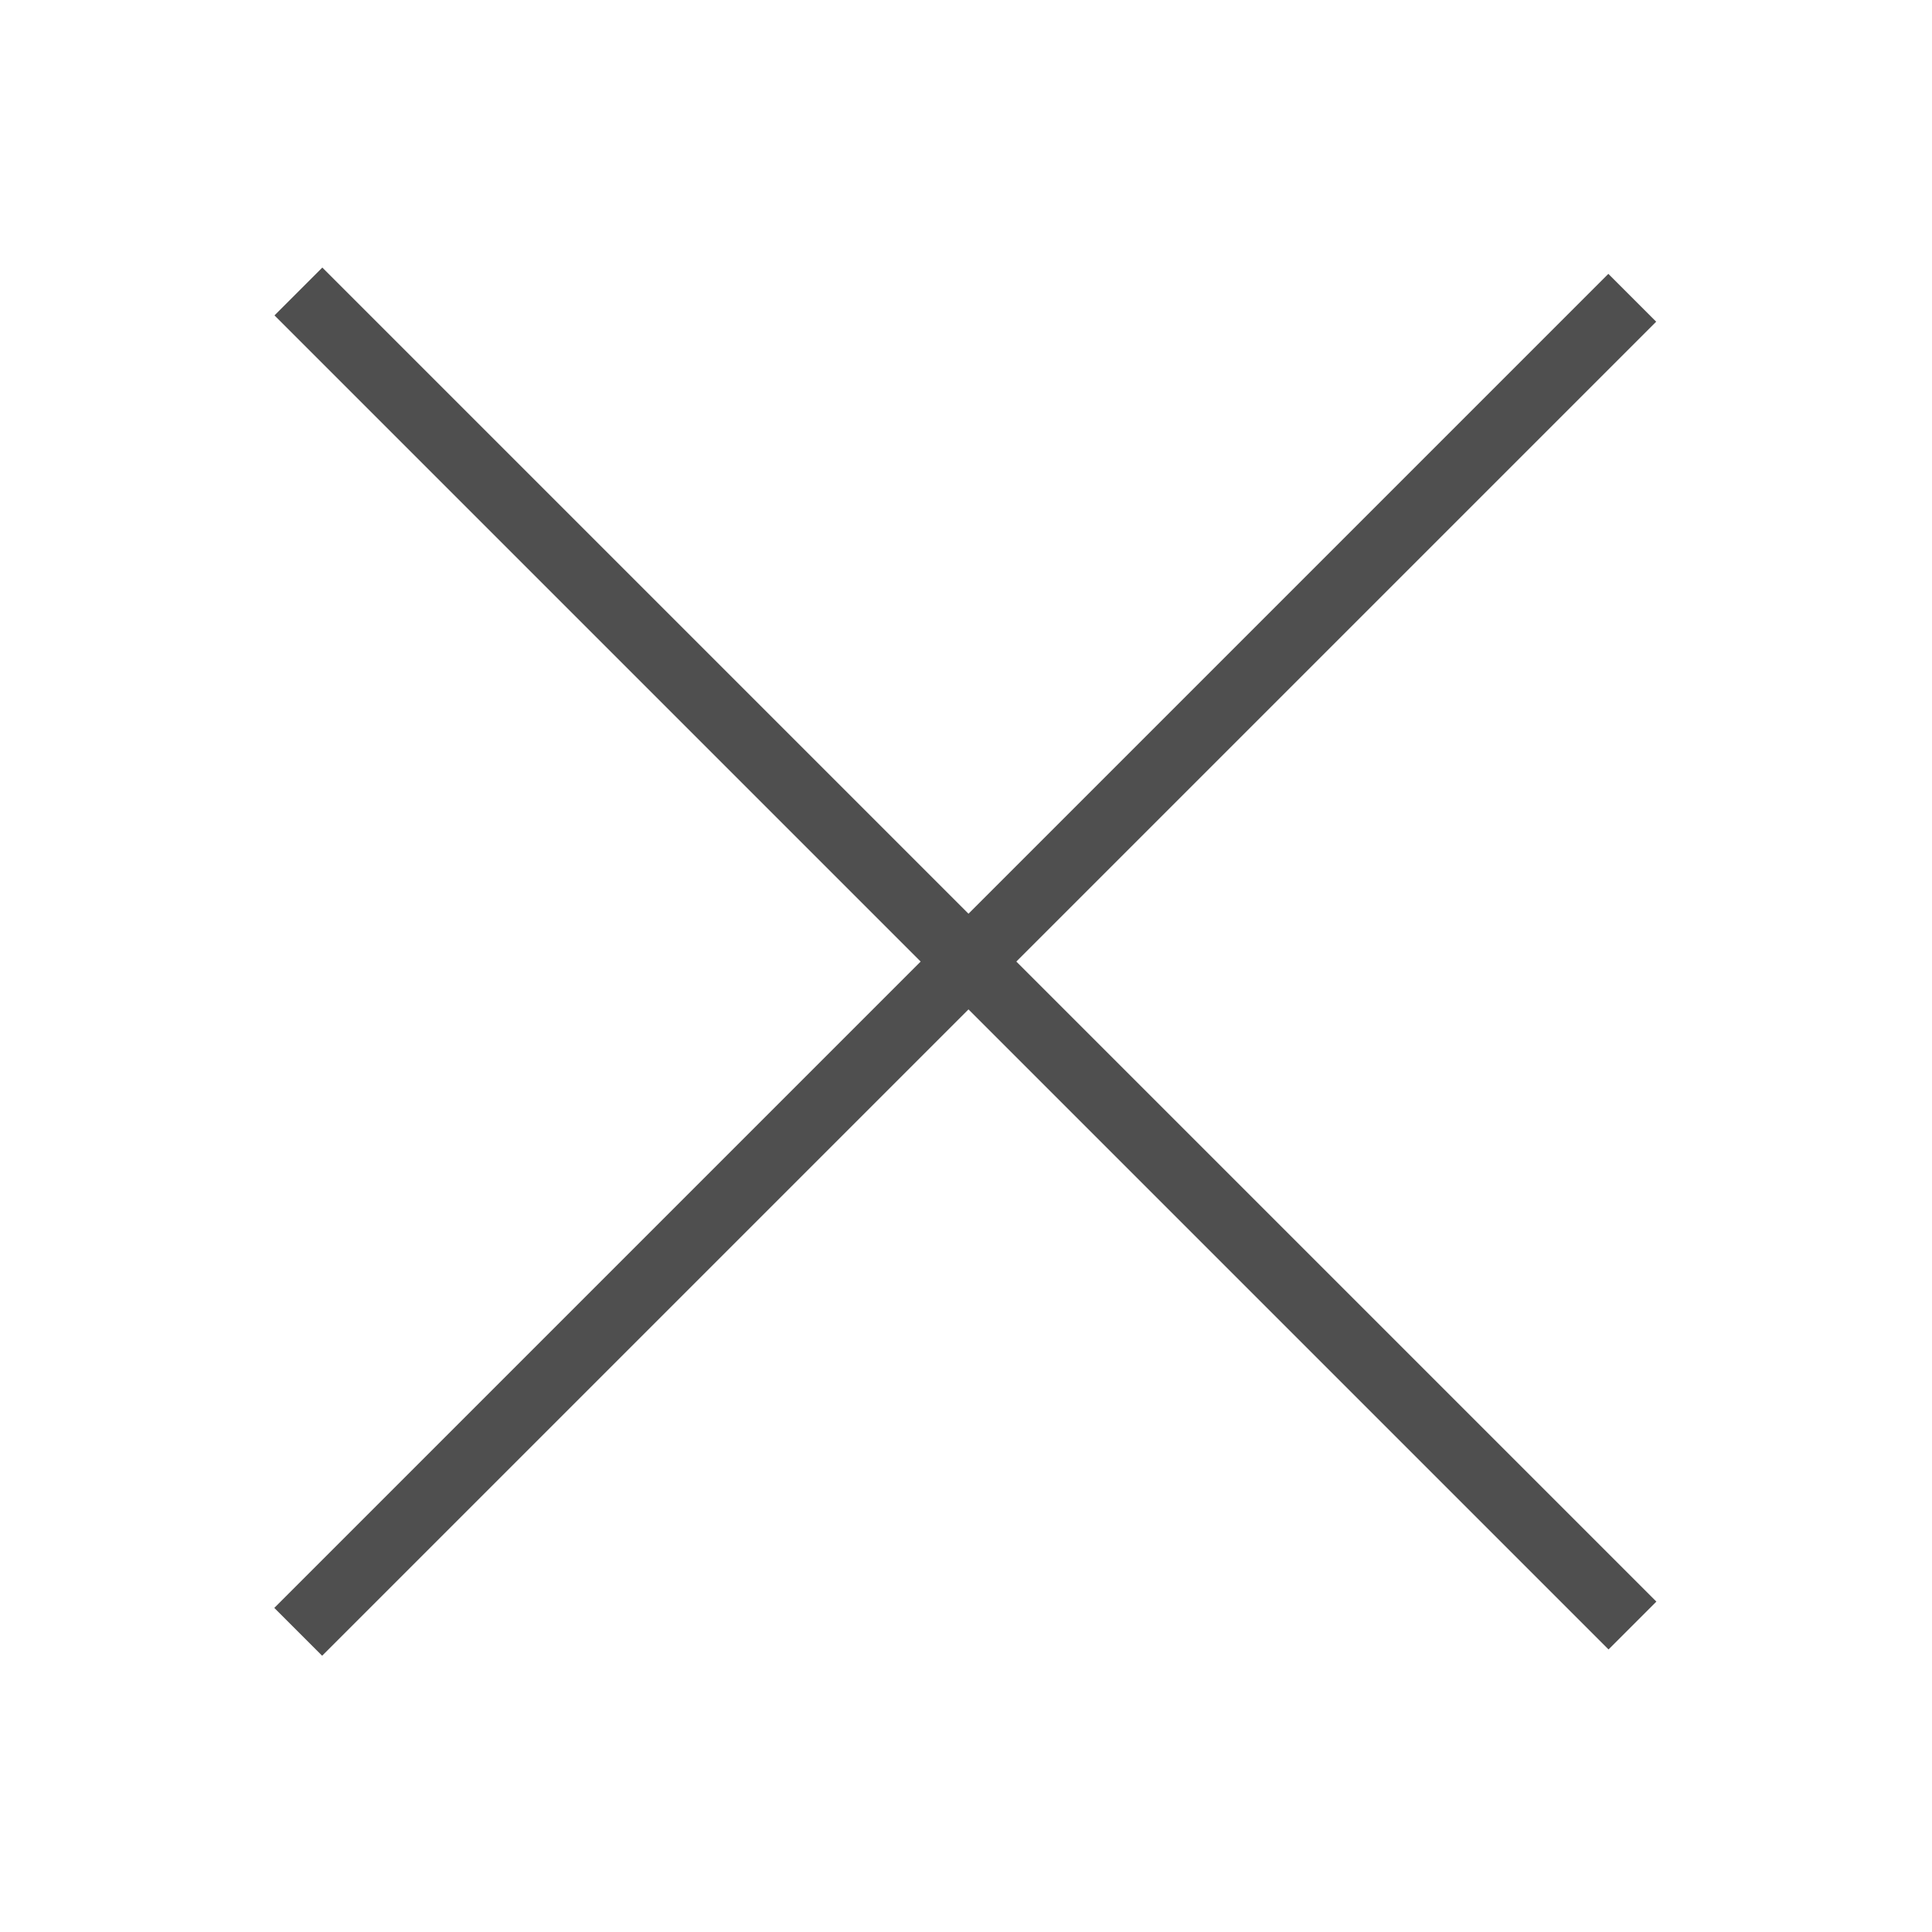
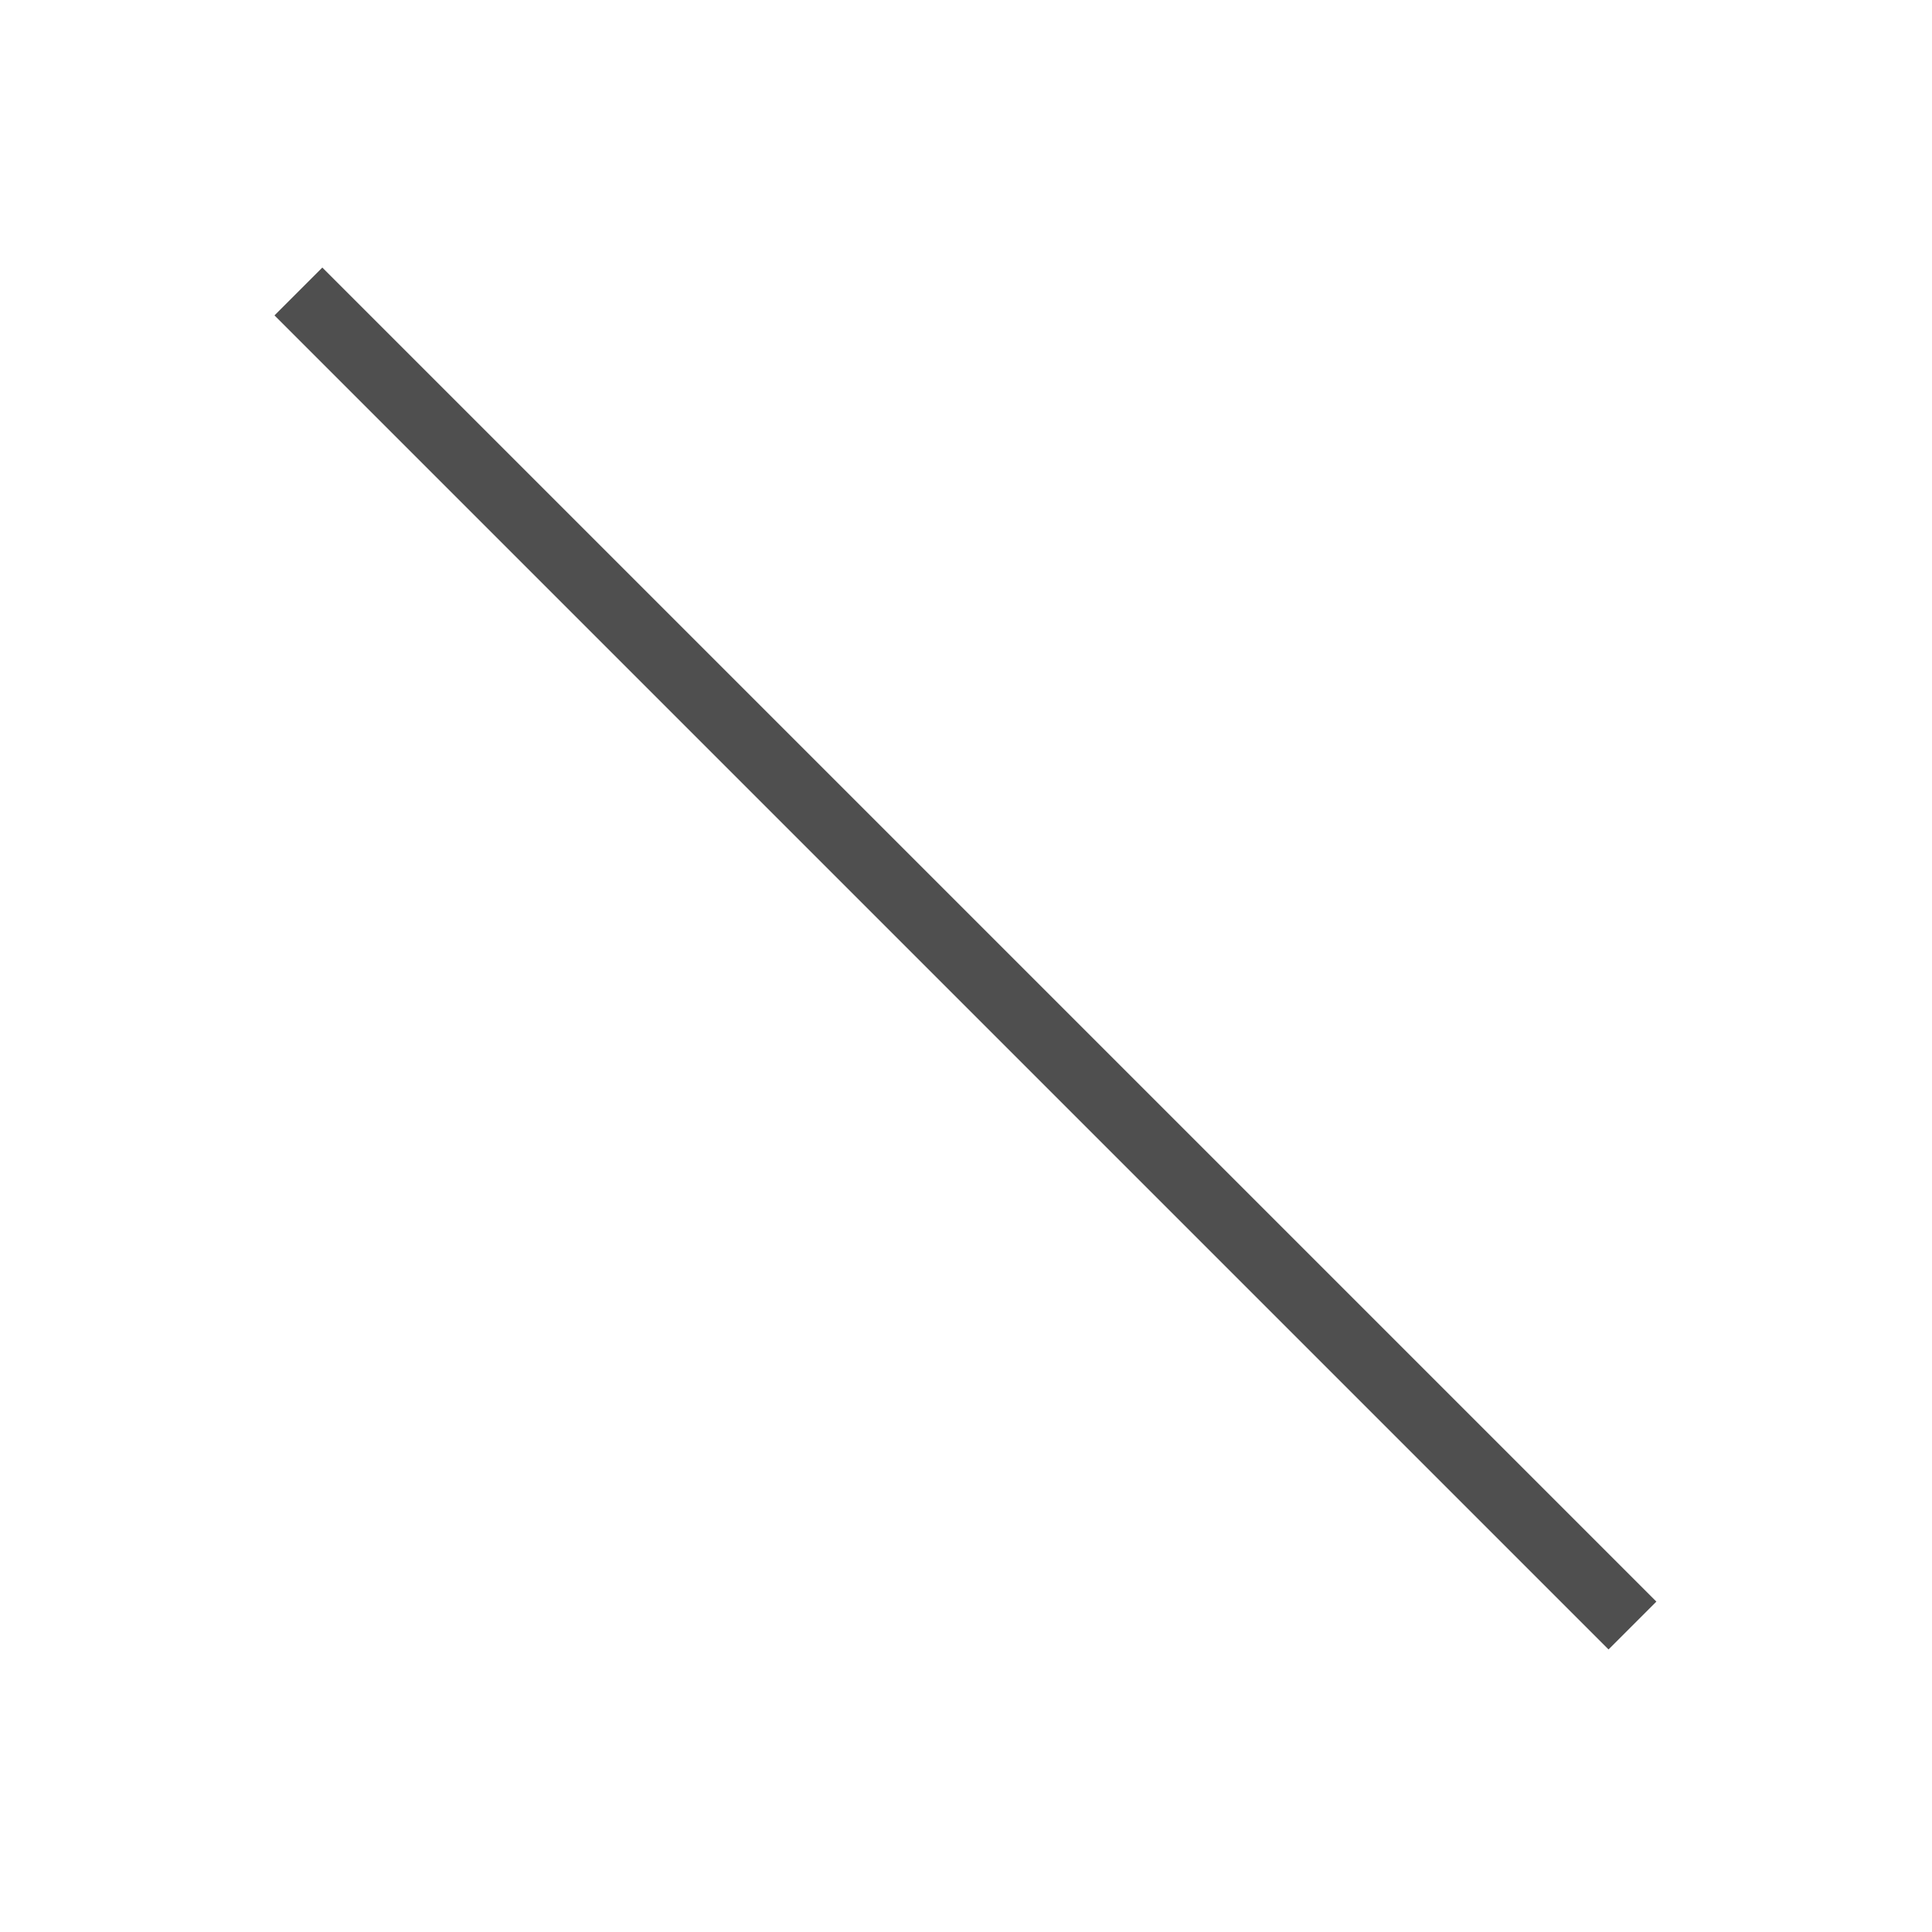
<svg xmlns="http://www.w3.org/2000/svg" version="1.1" id="Calque_1" x="0px" y="0px" width="595.279px" height="595.281px" viewBox="0 0 595.279 595.281" enable-background="new 0 0 595.279 595.281" xml:space="preserve">
  <rect x="286.978" y="4.634" transform="matrix(-0.707 0.707 -0.707 -0.707 716.526 293.863)" fill="#4F4F4F" width="20.849" height="581.391" />
-   <rect x="286.981" y="6.638" transform="matrix(0.707 0.707 -0.707 0.707 297.355 -123.21)" fill="#4F4F4F" width="20.849" height="581.392" />
</svg>